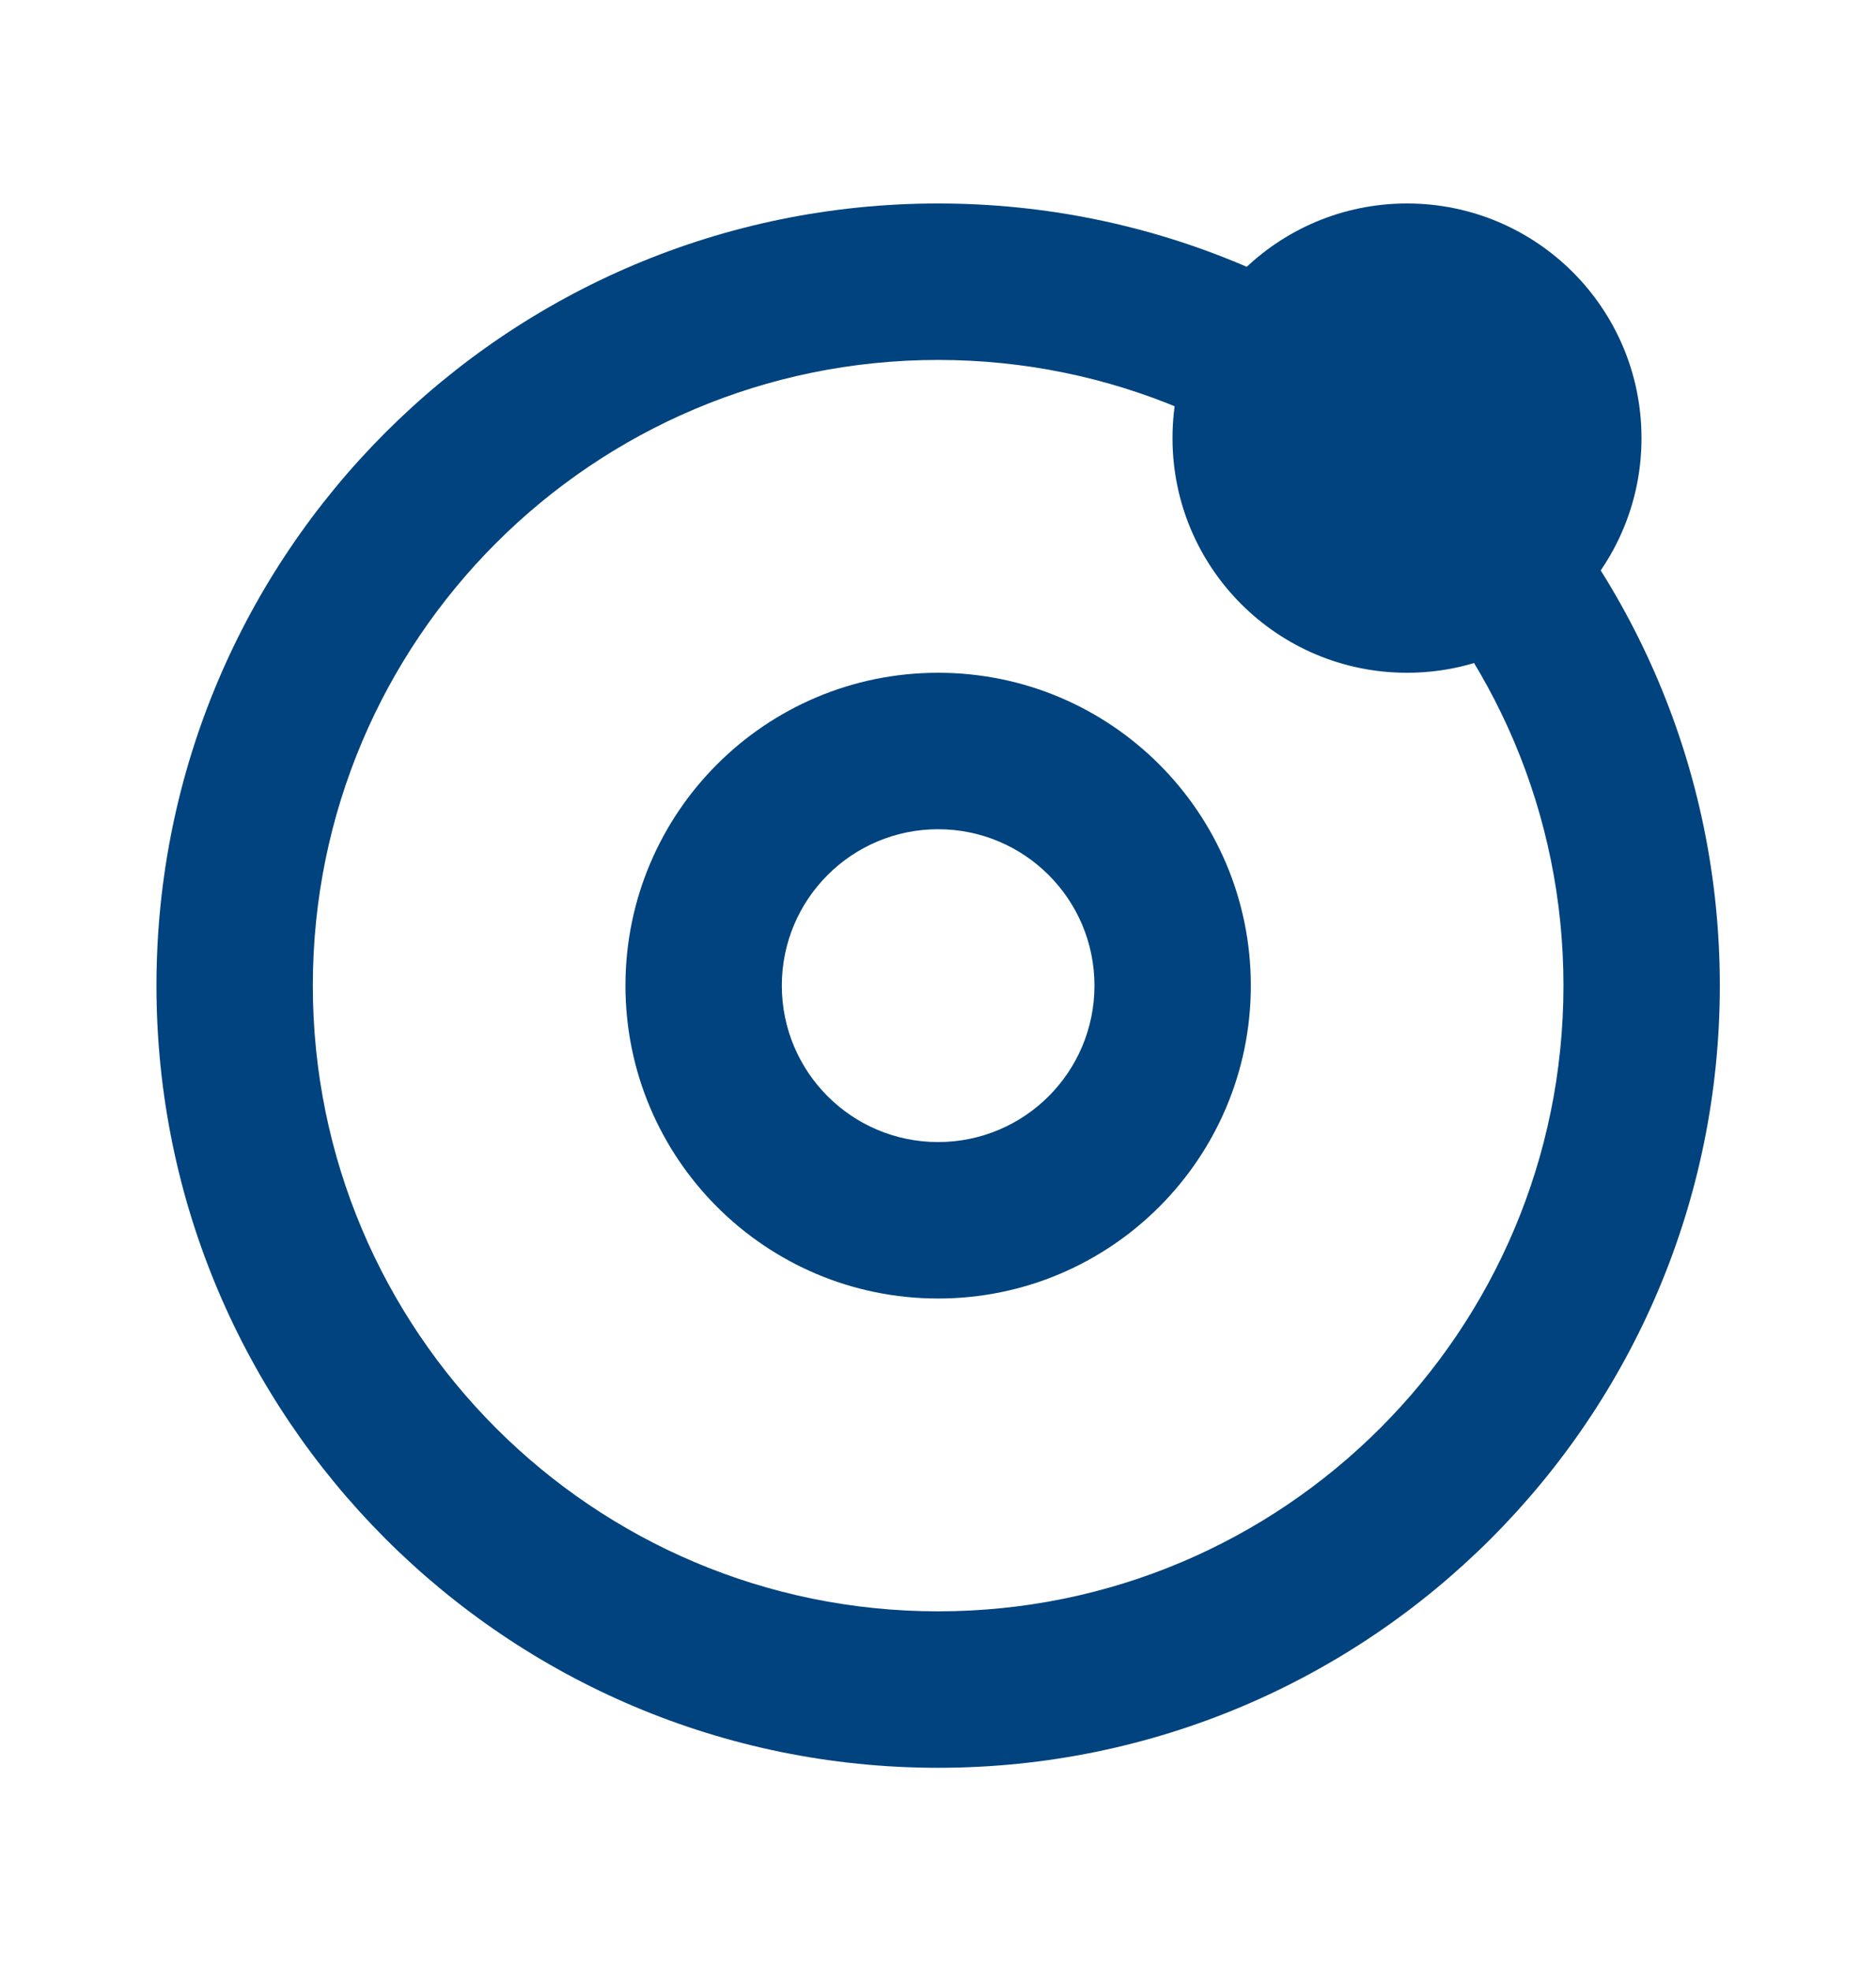
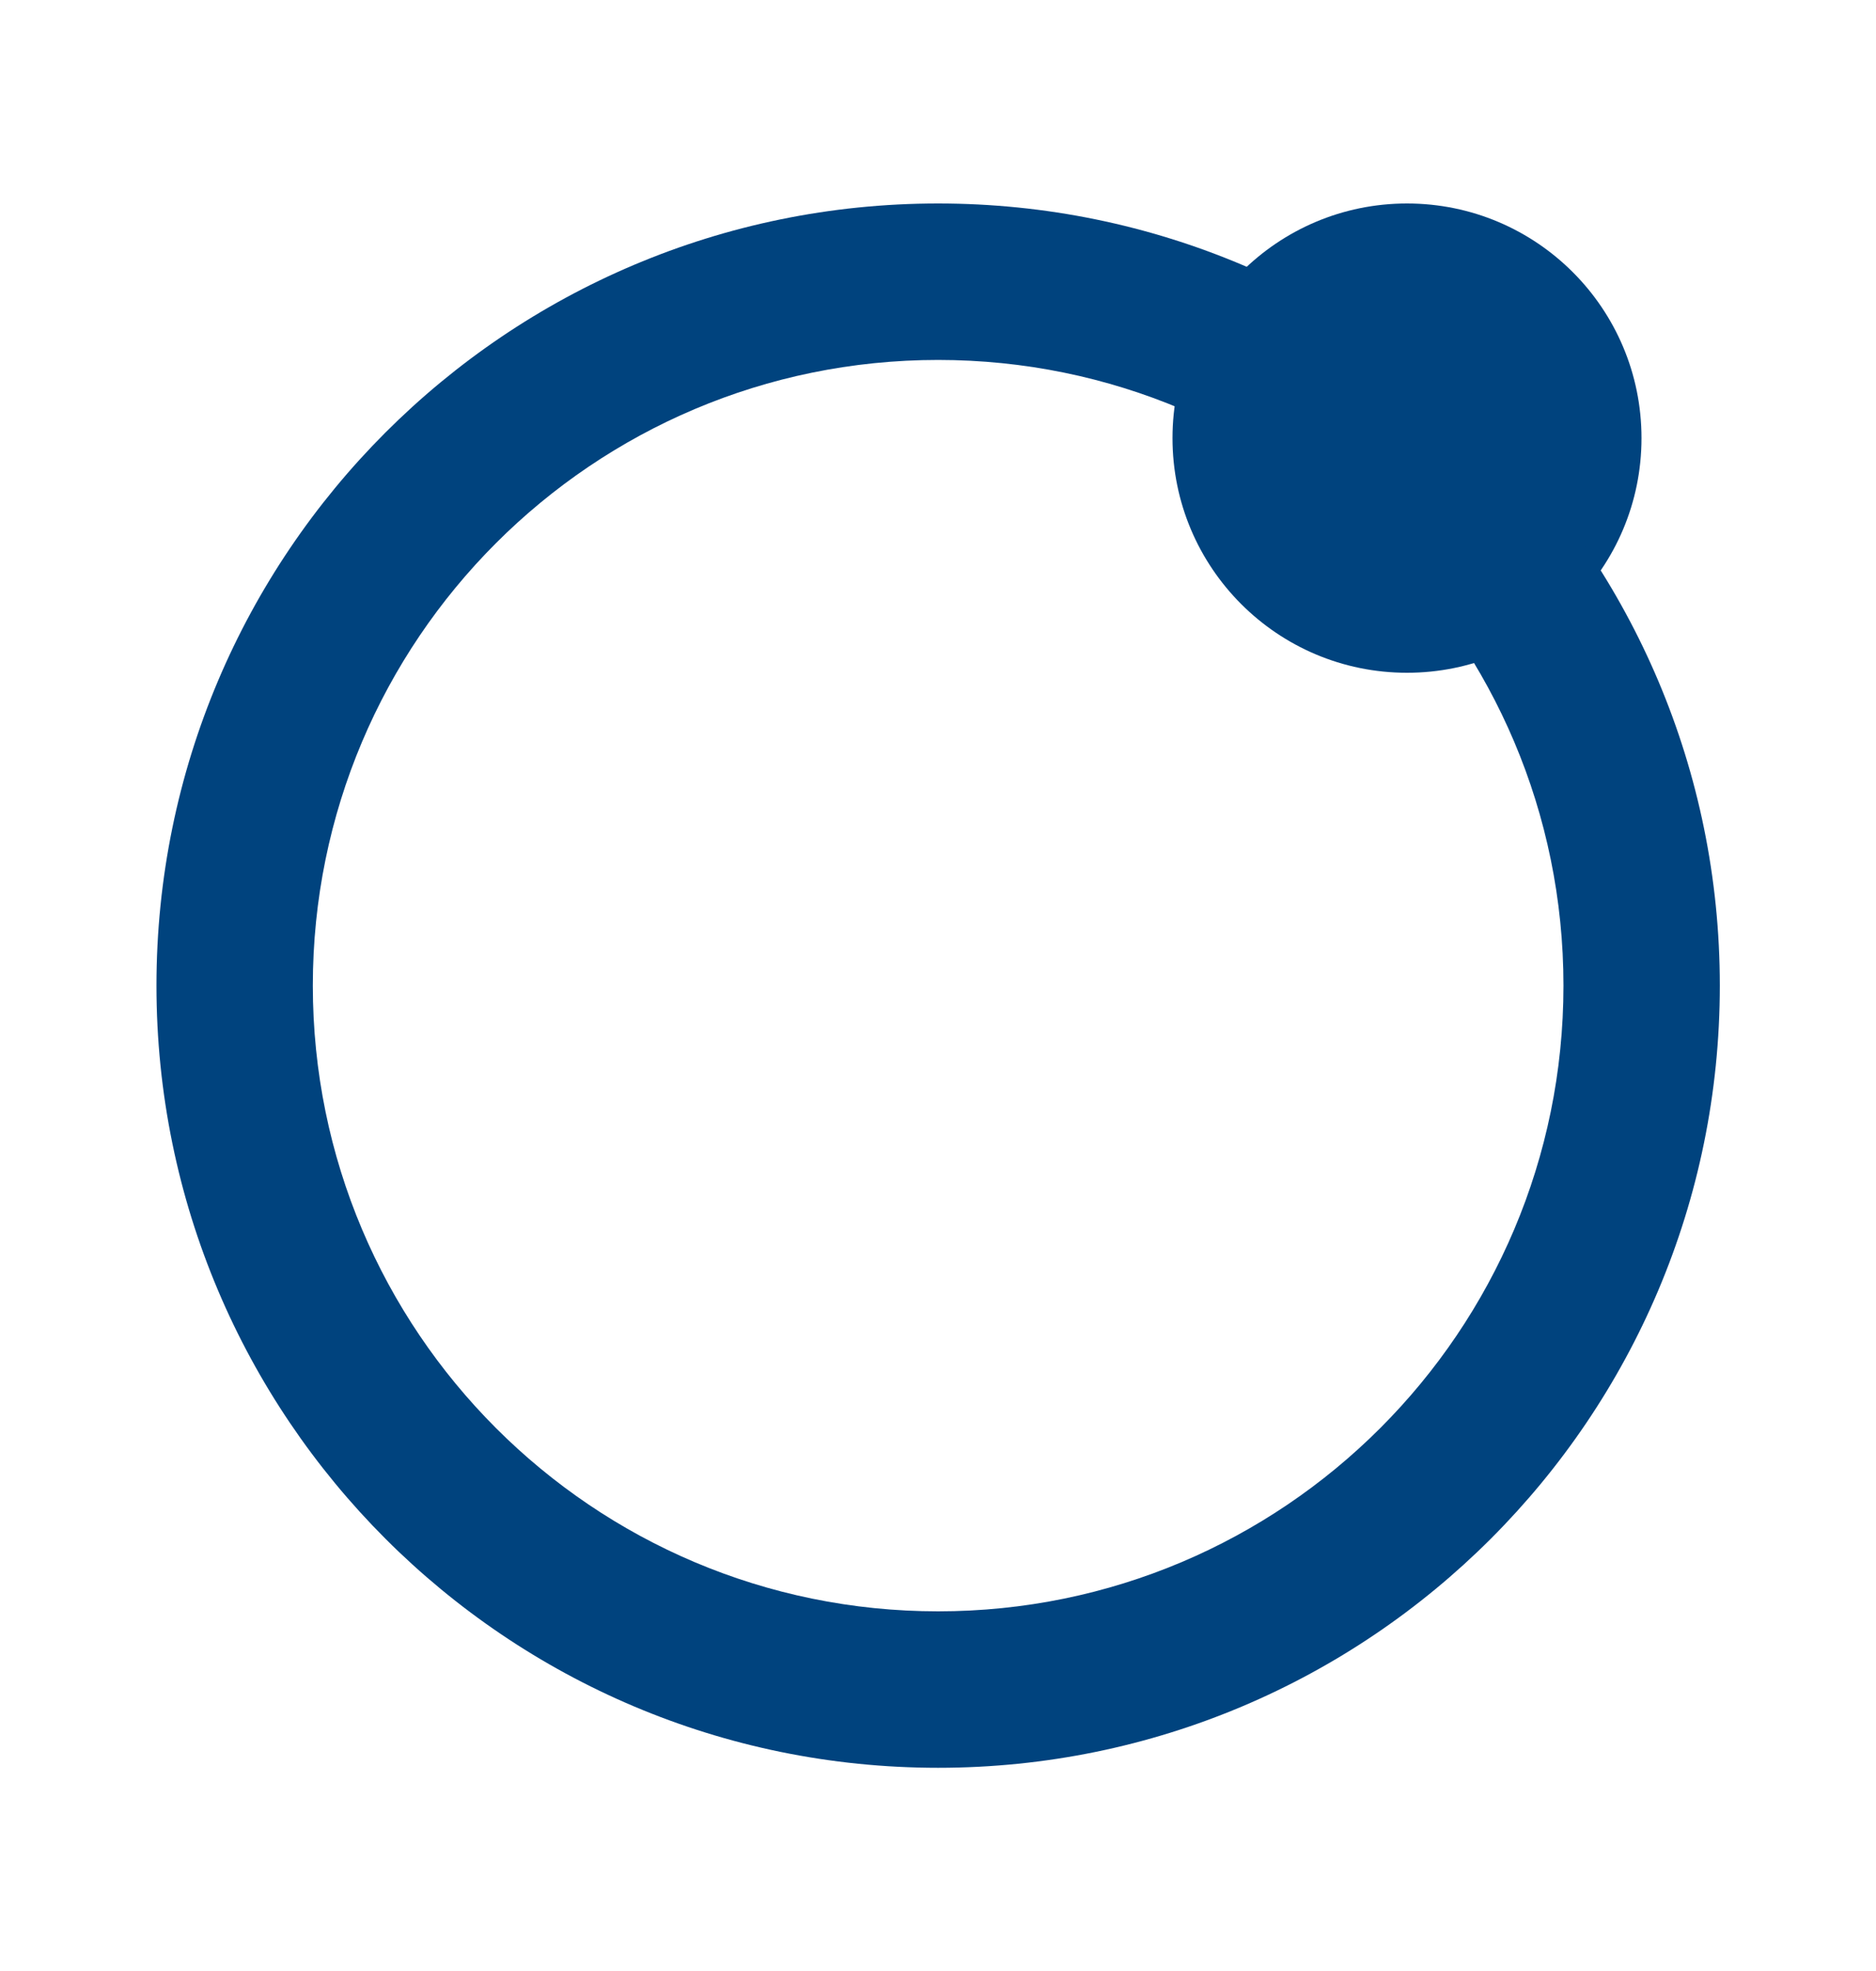
<svg xmlns="http://www.w3.org/2000/svg" width="20" height="21" viewBox="0 0 20 21" fill="none">
-   <path fill-rule="evenodd" clip-rule="evenodd" d="M10.001 8.835C9.081 8.835 8.335 9.581 8.335 10.501C8.335 11.422 9.081 12.168 10.001 12.168C10.922 12.168 11.668 11.422 11.668 10.501C11.668 9.581 10.922 8.835 10.001 8.835ZM6.668 10.501C6.668 8.66 8.16 7.168 10.001 7.168C11.842 7.168 13.335 8.66 13.335 10.501C13.335 12.342 11.842 13.835 10.001 13.835C8.16 13.835 6.668 12.342 6.668 10.501Z" fill="#00437E" />
  <path d="M16.669 4.667C16.669 5.587 15.923 6.333 15.003 6.333C14.082 6.333 13.336 5.587 13.336 4.667C13.336 3.746 14.082 3 15.003 3C15.923 3 16.669 3.746 16.669 4.667Z" fill="#00437E" />
  <path fill-rule="evenodd" clip-rule="evenodd" d="M15 3.835C14.54 3.835 14.167 4.208 14.167 4.668C14.167 5.128 14.54 5.501 15 5.501C15.46 5.501 15.833 5.128 15.833 4.668C15.833 4.208 15.46 3.835 15 3.835ZM12.5 4.668C12.5 3.287 13.619 2.168 15 2.168C16.381 2.168 17.5 3.287 17.5 4.668C17.5 6.049 16.381 7.168 15 7.168C13.619 7.168 12.5 6.049 12.5 4.668Z" fill="#00437E" />
  <path fill-rule="evenodd" clip-rule="evenodd" d="M10.001 3.835C6.319 3.835 3.335 6.819 3.335 10.501C3.335 14.183 6.319 17.168 10.001 17.168C13.683 17.168 16.668 14.183 16.668 10.501C16.668 6.819 13.683 3.835 10.001 3.835ZM1.668 10.501C1.668 5.899 5.399 2.168 10.001 2.168C14.604 2.168 18.335 5.899 18.335 10.501C18.335 15.104 14.604 18.835 10.001 18.835C5.399 18.835 1.668 15.104 1.668 10.501Z" fill="#00437E" />
</svg>